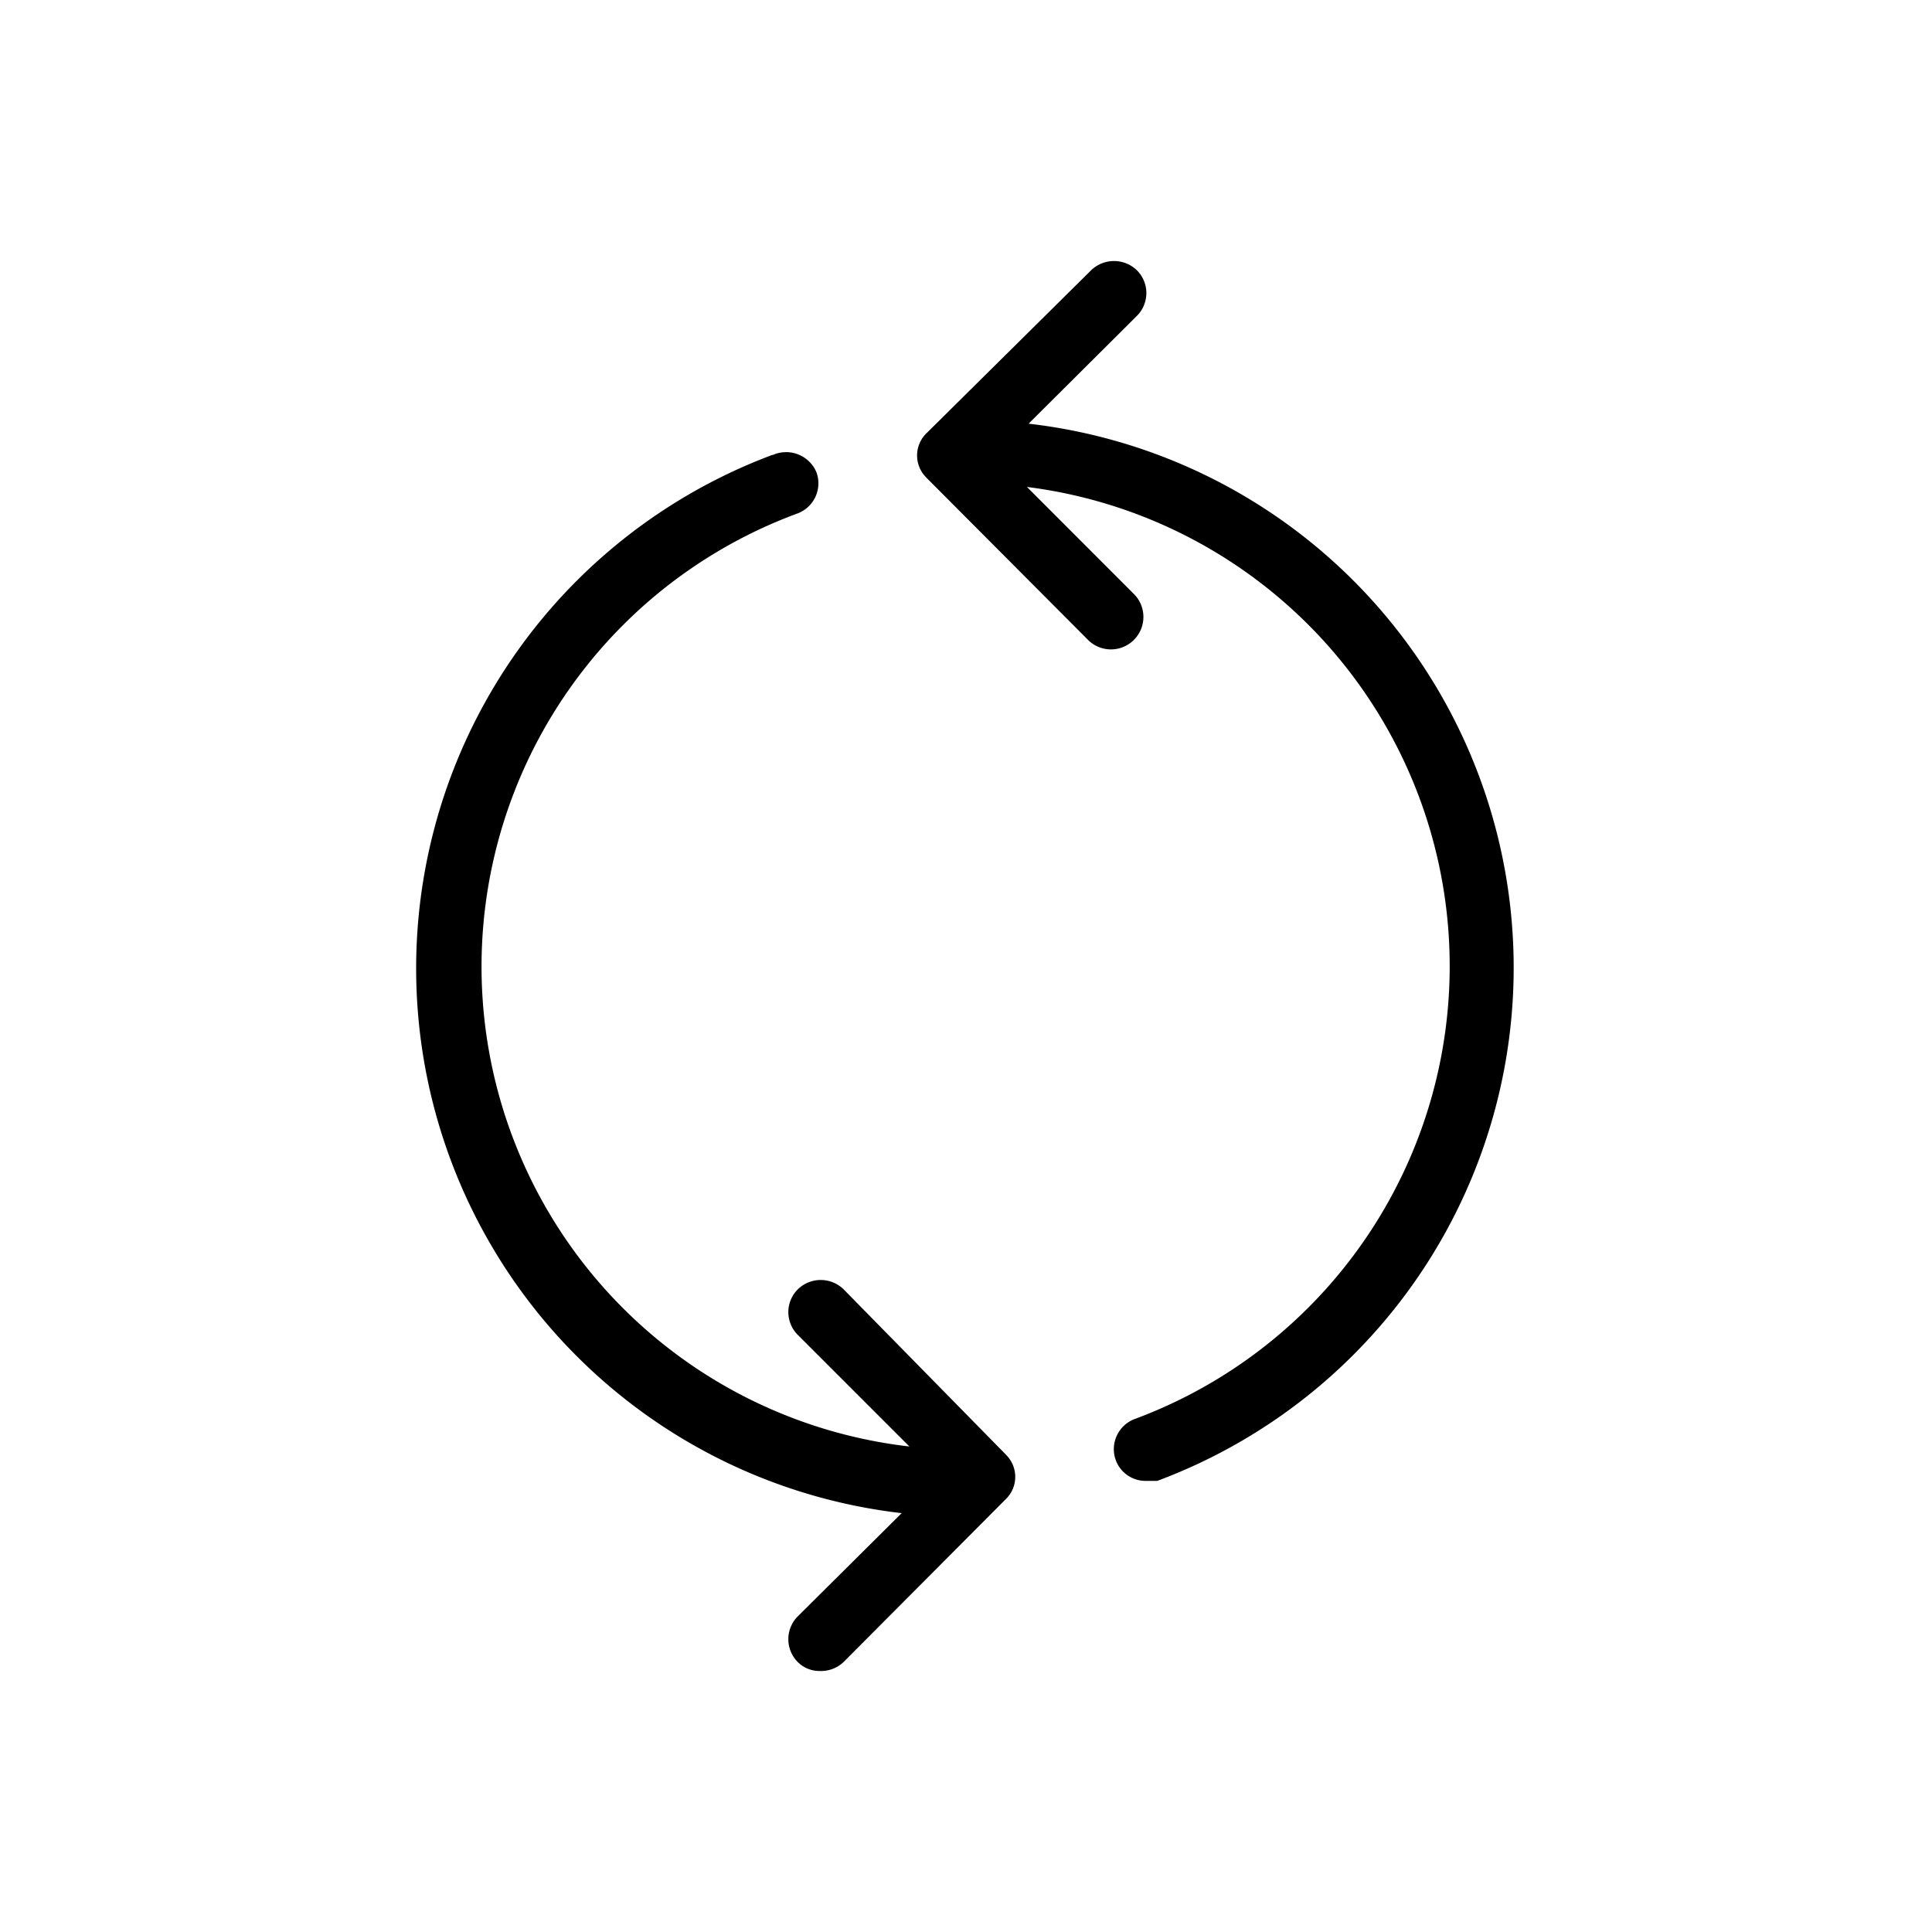
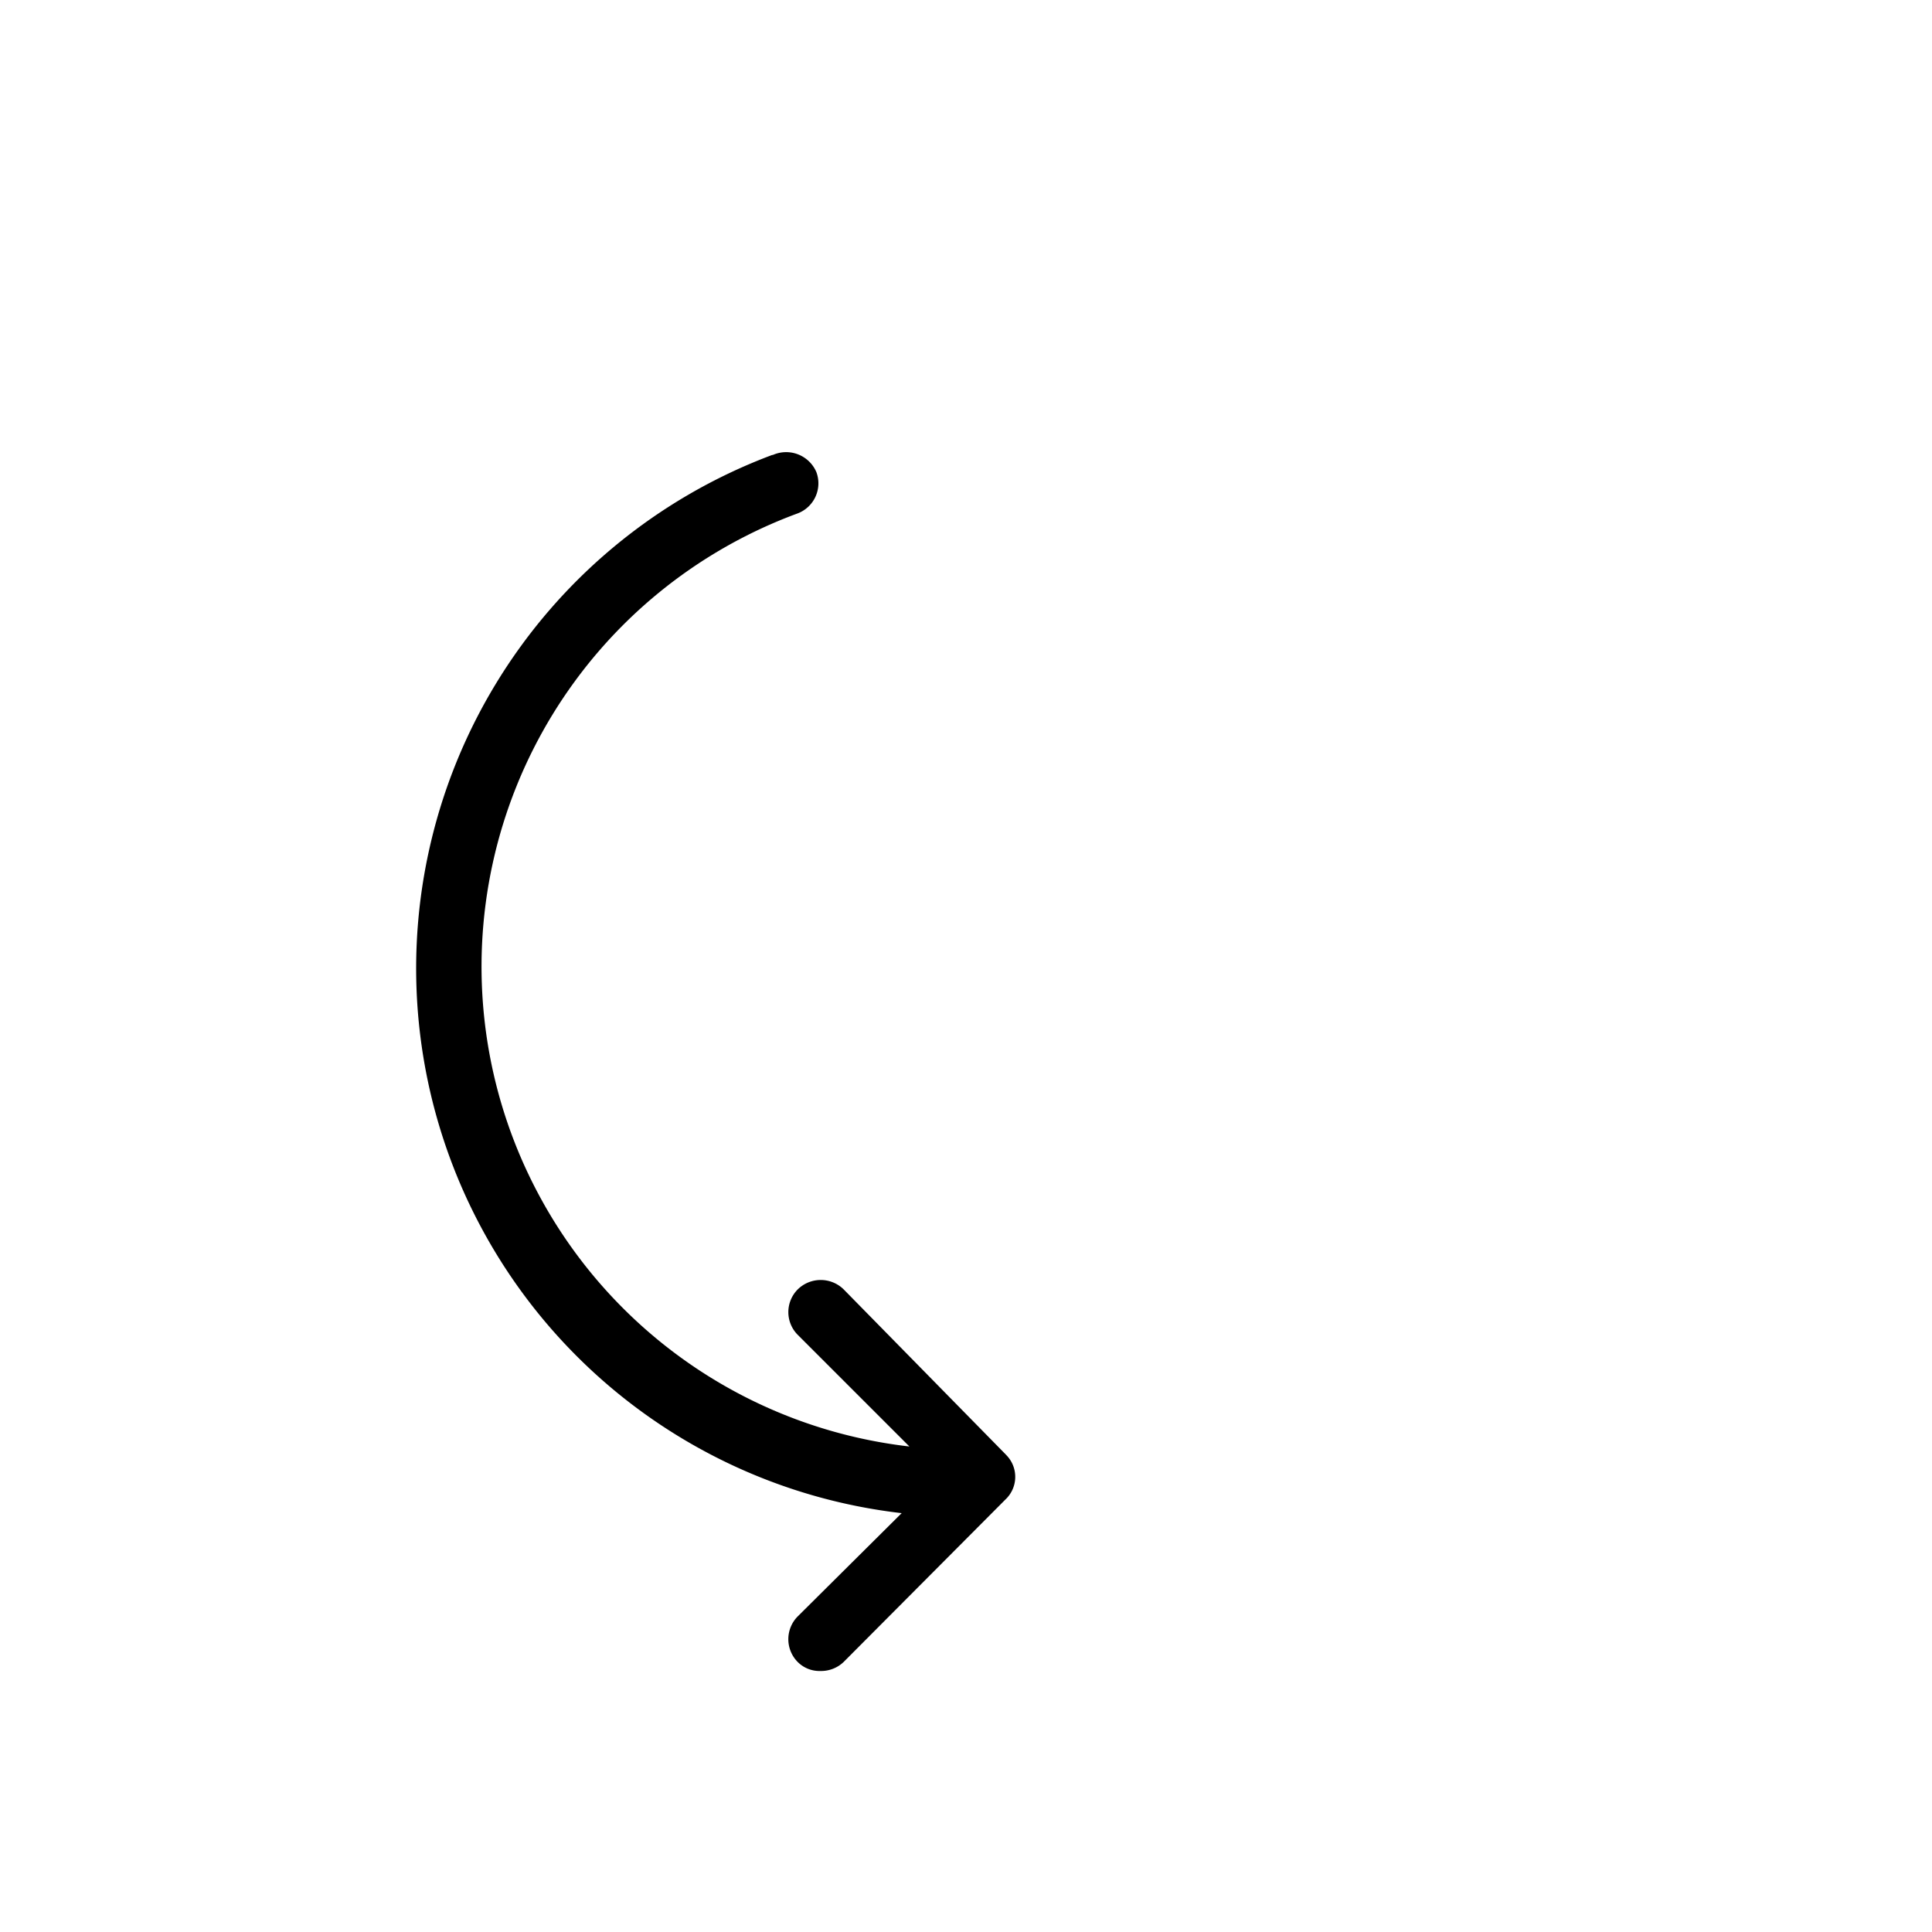
<svg xmlns="http://www.w3.org/2000/svg" id="Layer_1" data-name="Layer 1" viewBox="0 0 200 200">
  <g id="Group_172" data-name="Group 172">
    <path id="Path_214" data-name="Path 214" d="M87.33,133.47a3.39,3.39,0,0,0-4.74,0,3.33,3.33,0,0,0,0,4.72l0,0,11.55,11.55A50,50,0,0,1,82.59,53.14a3.33,3.33,0,0,0,1.92-4.27A3.4,3.4,0,0,0,80,47.1l-.07,0A56.76,56.76,0,0,0,93.34,156.64L82.58,167.33a3.35,3.35,0,0,0,0,4.72l0,0a3.17,3.17,0,0,0,2.34.93,3.37,3.37,0,0,0,2.41-.93l16.76-16.83a3.21,3.21,0,0,0,.14-4.53l-.14-.15Z" />
-     <path id="Path_215" data-name="Path 215" d="M106.69,43.65l11-10.95a3.33,3.33,0,0,0,0-4.72l0,0a3.41,3.41,0,0,0-4.74,0l-17,16.83a3.21,3.21,0,0,0-.15,4.53h0l.14.15L112.7,66.31a3.36,3.36,0,0,0,4.74-4.76L106.31,50.41a50,50,0,0,1,11.2,96.47,3.33,3.33,0,0,0-2,4.29h0v0a3.28,3.28,0,0,0,3.14,2.13h1.15A56.69,56.69,0,0,0,106.49,43.86Z" />
  </g>
</svg>